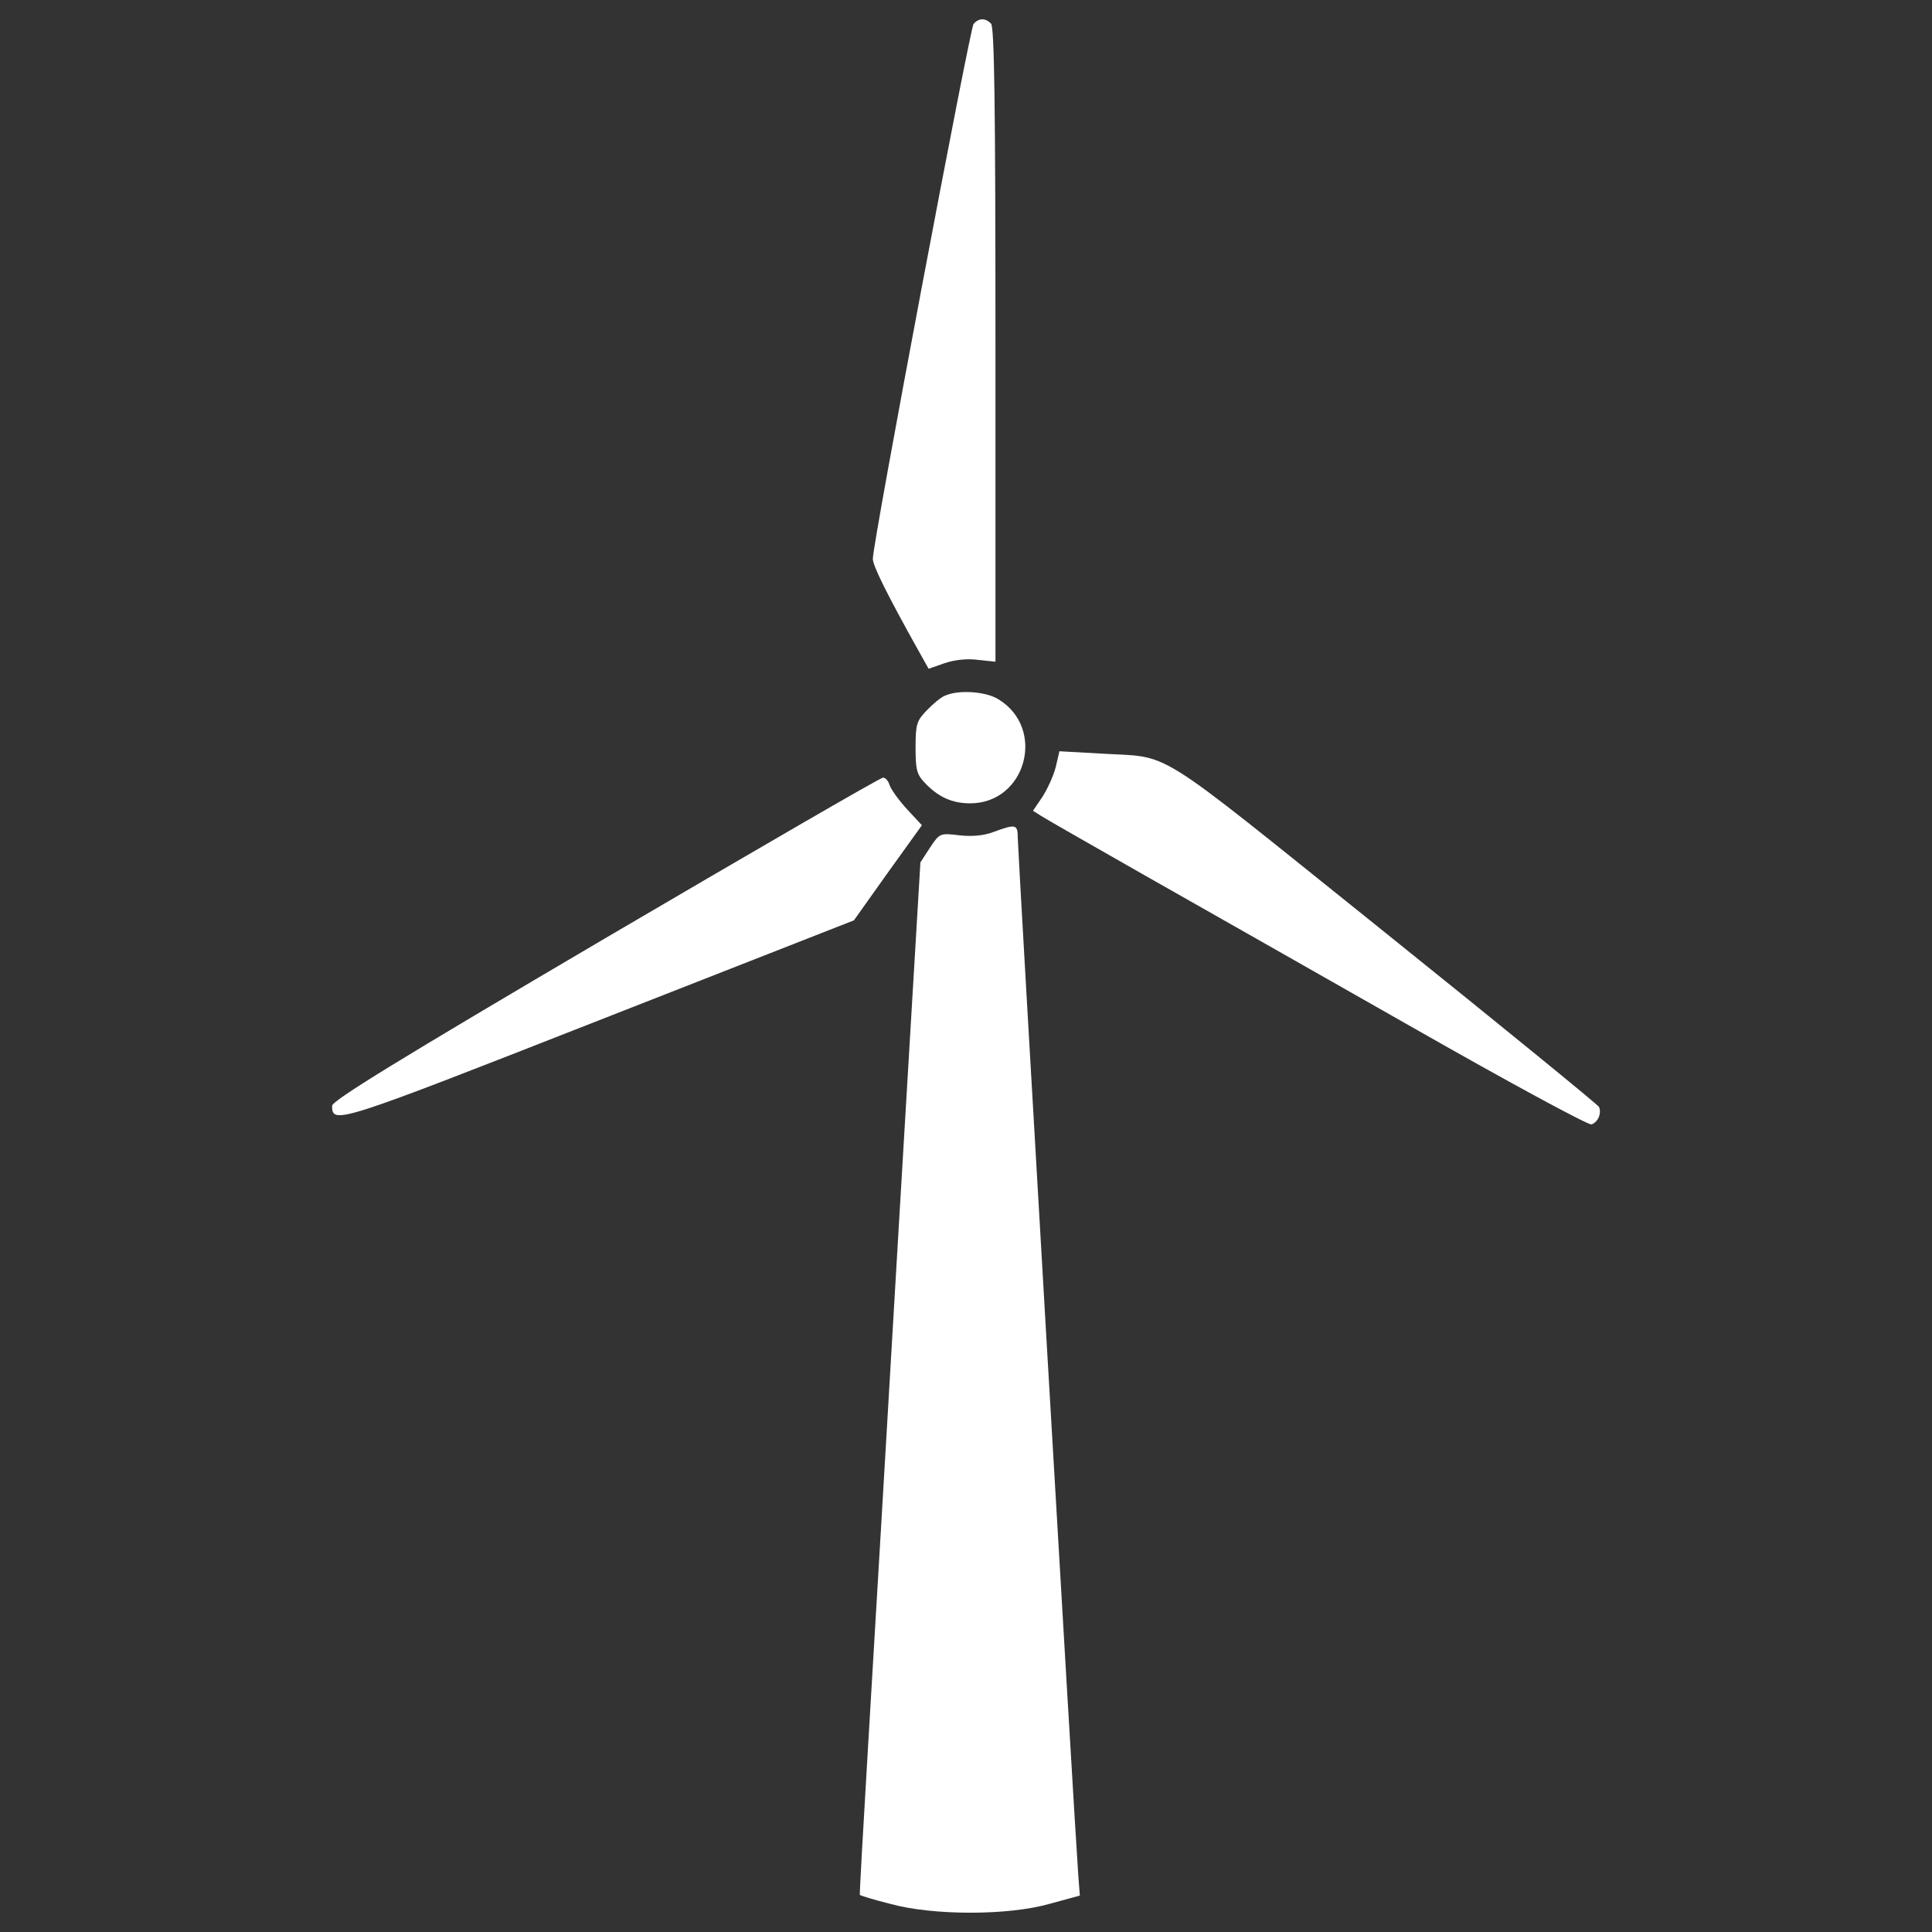
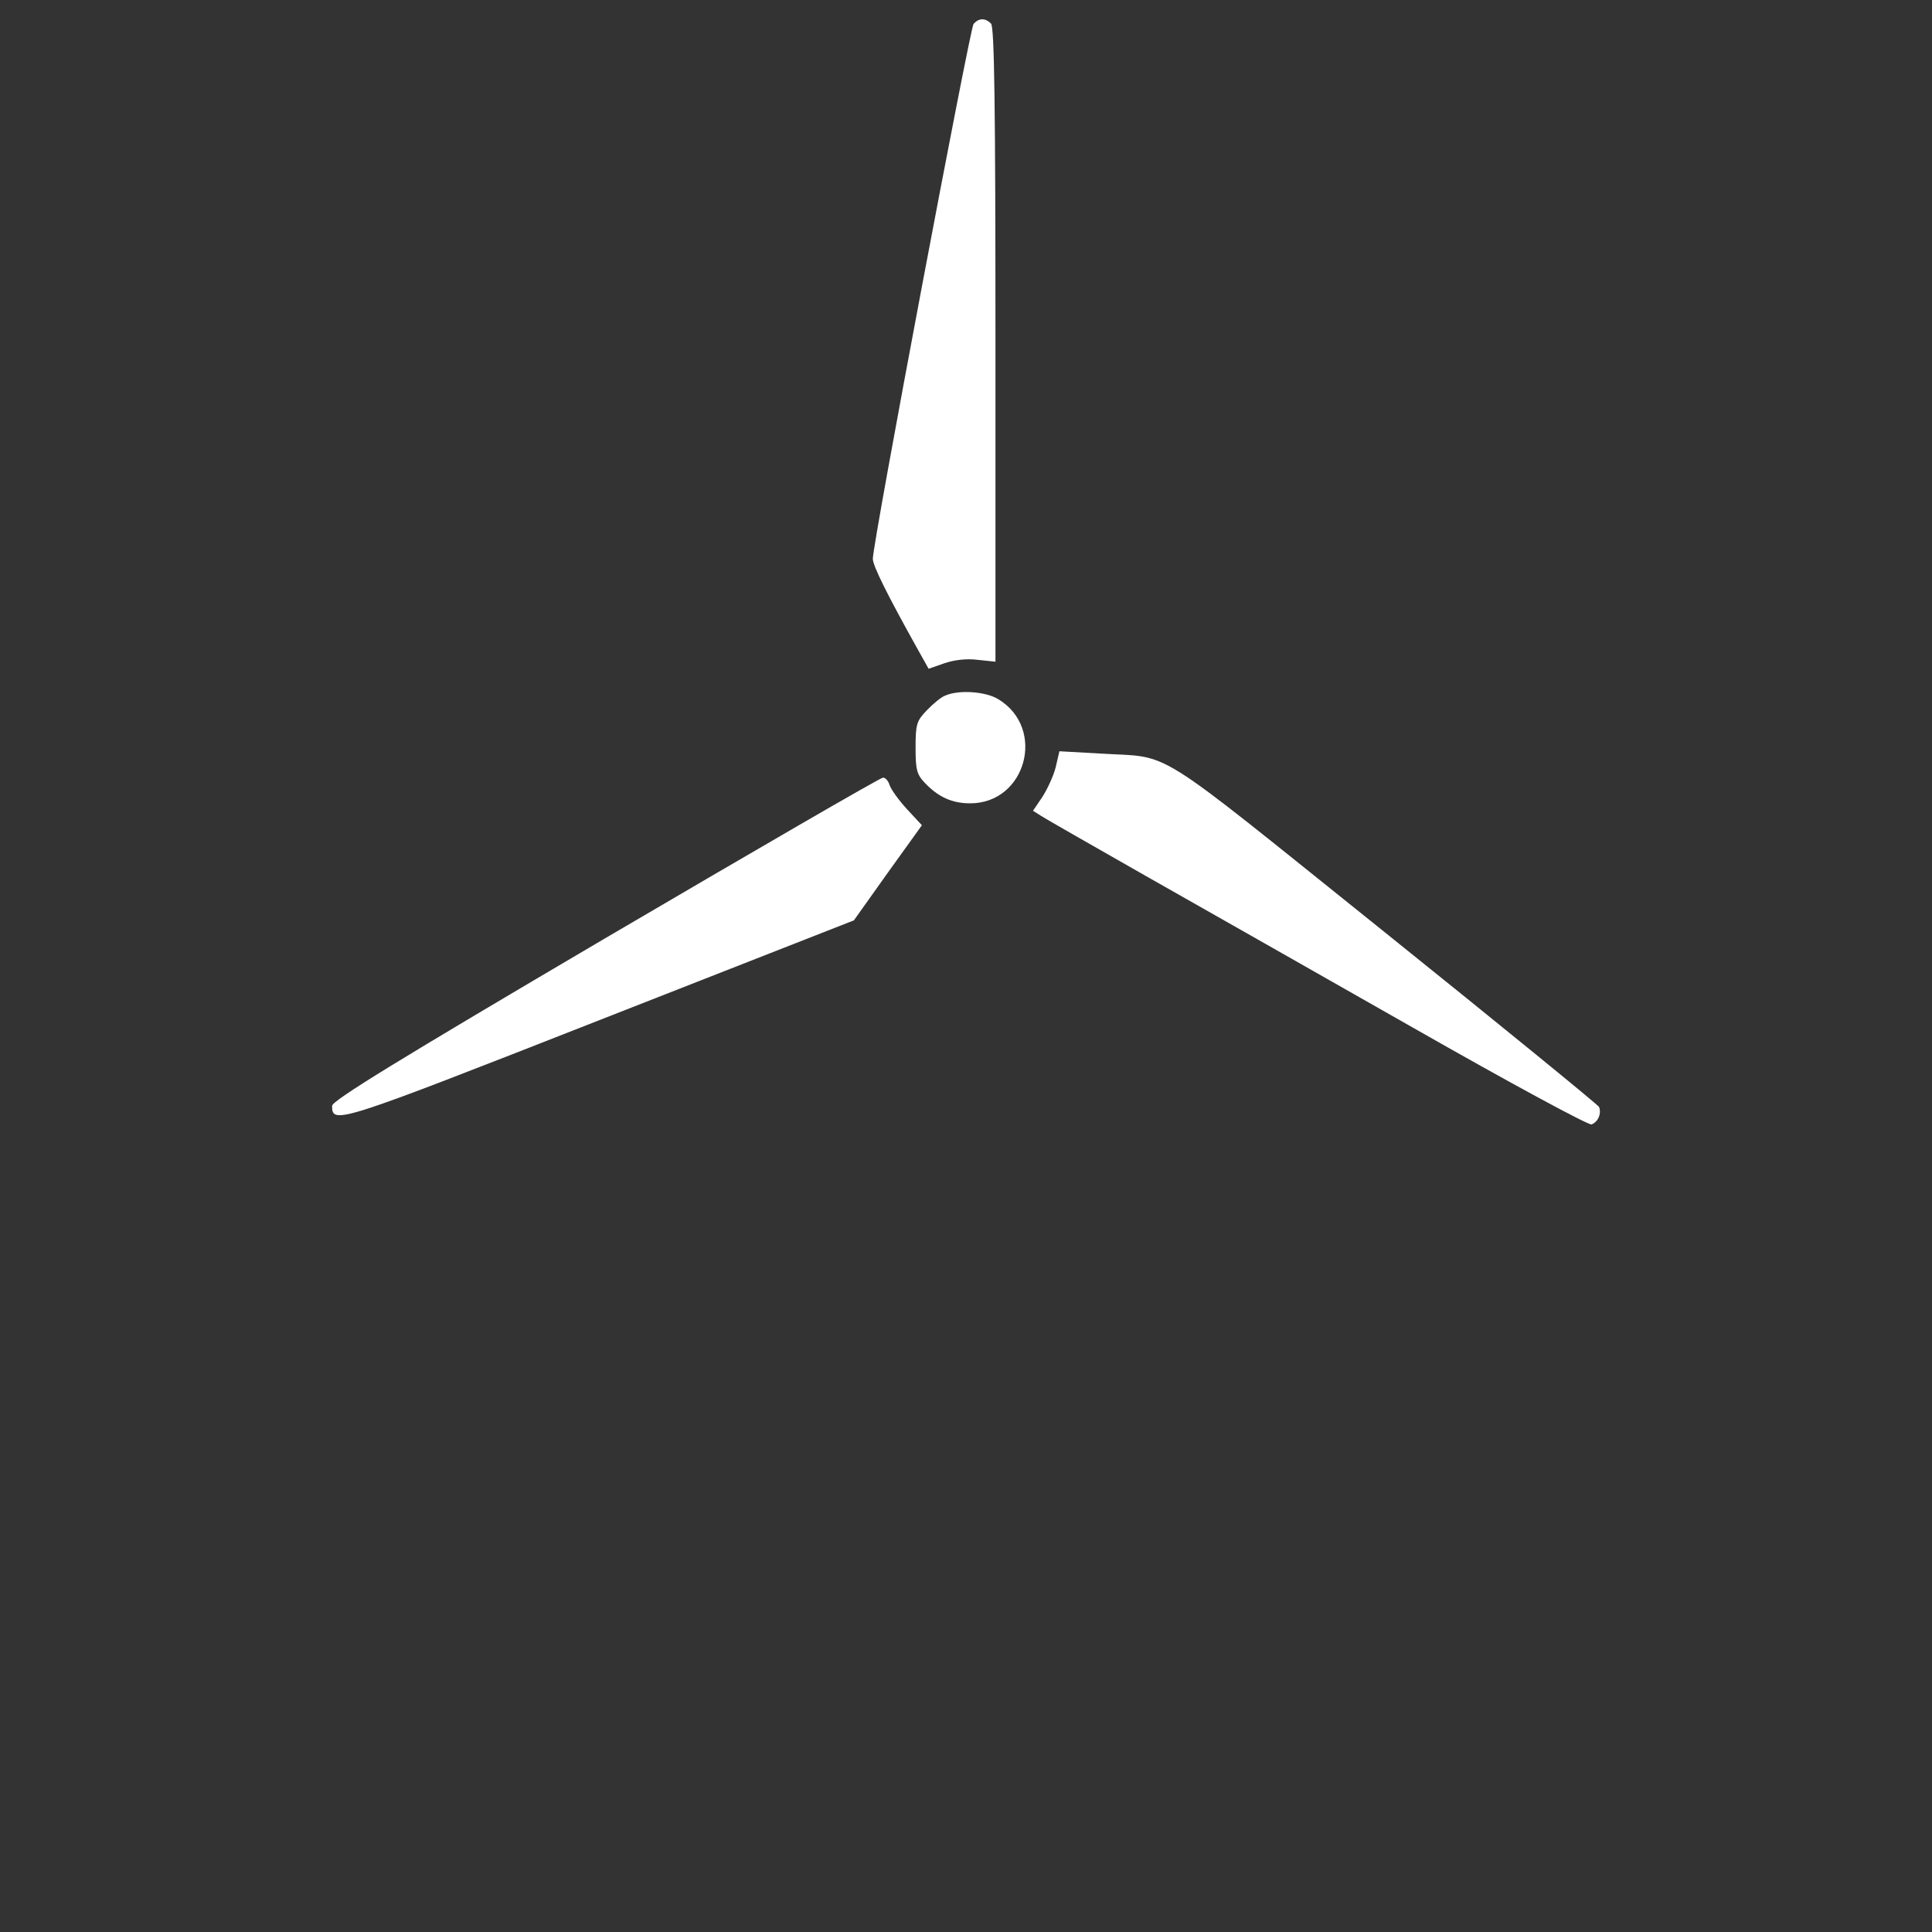
<svg xmlns="http://www.w3.org/2000/svg" width="40" height="40" viewBox="0 0 40 40" fill="none">
  <rect x="0" y="0" width="40" height="40" fill="#333333" stroke="none" />
  <path d="M20.156 0.496C20.08 0.596 18.071 11.23 18.071 11.569C18.071 11.715 18.371 12.315 19.002 13.446L19.226 13.846L19.556 13.731C19.756 13.662 20.018 13.631 20.249 13.662L20.61 13.7V7.144C20.61 2.143 20.587 0.558 20.518 0.488C20.395 0.366 20.264 0.373 20.156 0.496Z" fill="white" />
  <path d="M19.572 14.4C19.487 14.431 19.318 14.57 19.187 14.708C18.979 14.924 18.956 14.993 18.956 15.478C18.956 15.932 18.979 16.032 19.148 16.209C19.426 16.501 19.71 16.632 20.087 16.632C21.241 16.632 21.665 15.085 20.672 14.478C20.41 14.316 19.857 14.277 19.572 14.4Z" fill="white" />
  <path d="M21.857 15.885C21.81 16.07 21.68 16.347 21.58 16.501L21.387 16.786L21.556 16.893C21.649 16.955 22.61 17.501 23.688 18.116C24.765 18.724 27.266 20.148 29.244 21.271C31.283 22.433 32.891 23.302 32.952 23.28C33.091 23.226 33.16 23.049 33.106 22.918C33.083 22.872 31.075 21.233 28.651 19.286C23.719 15.331 24.312 15.7 22.757 15.6L21.934 15.554L21.857 15.885Z" fill="white" />
  <path d="M12.531 19.425C8.214 21.964 6.876 22.788 6.876 22.895C6.876 23.288 6.968 23.257 12.4 21.125L17.679 19.055L18.379 18.071L19.087 17.086L18.78 16.755C18.61 16.57 18.449 16.347 18.418 16.255C18.395 16.17 18.326 16.093 18.28 16.101C18.225 16.101 15.64 17.601 12.531 19.425Z" fill="white" />
-   <path d="M20.572 17.224C20.372 17.301 20.125 17.324 19.864 17.294C19.464 17.247 19.456 17.247 19.256 17.547L19.056 17.855L18.602 25.496C18.356 29.697 18.071 34.506 17.971 36.176C17.871 37.846 17.794 39.223 17.802 39.231C17.81 39.246 18.087 39.331 18.425 39.416C19.318 39.662 20.872 39.662 21.734 39.416L22.357 39.246L22.326 38.846C22.249 37.815 21.072 17.586 21.072 17.355C21.072 17.063 21.034 17.055 20.572 17.224Z" fill="white" />
</svg>